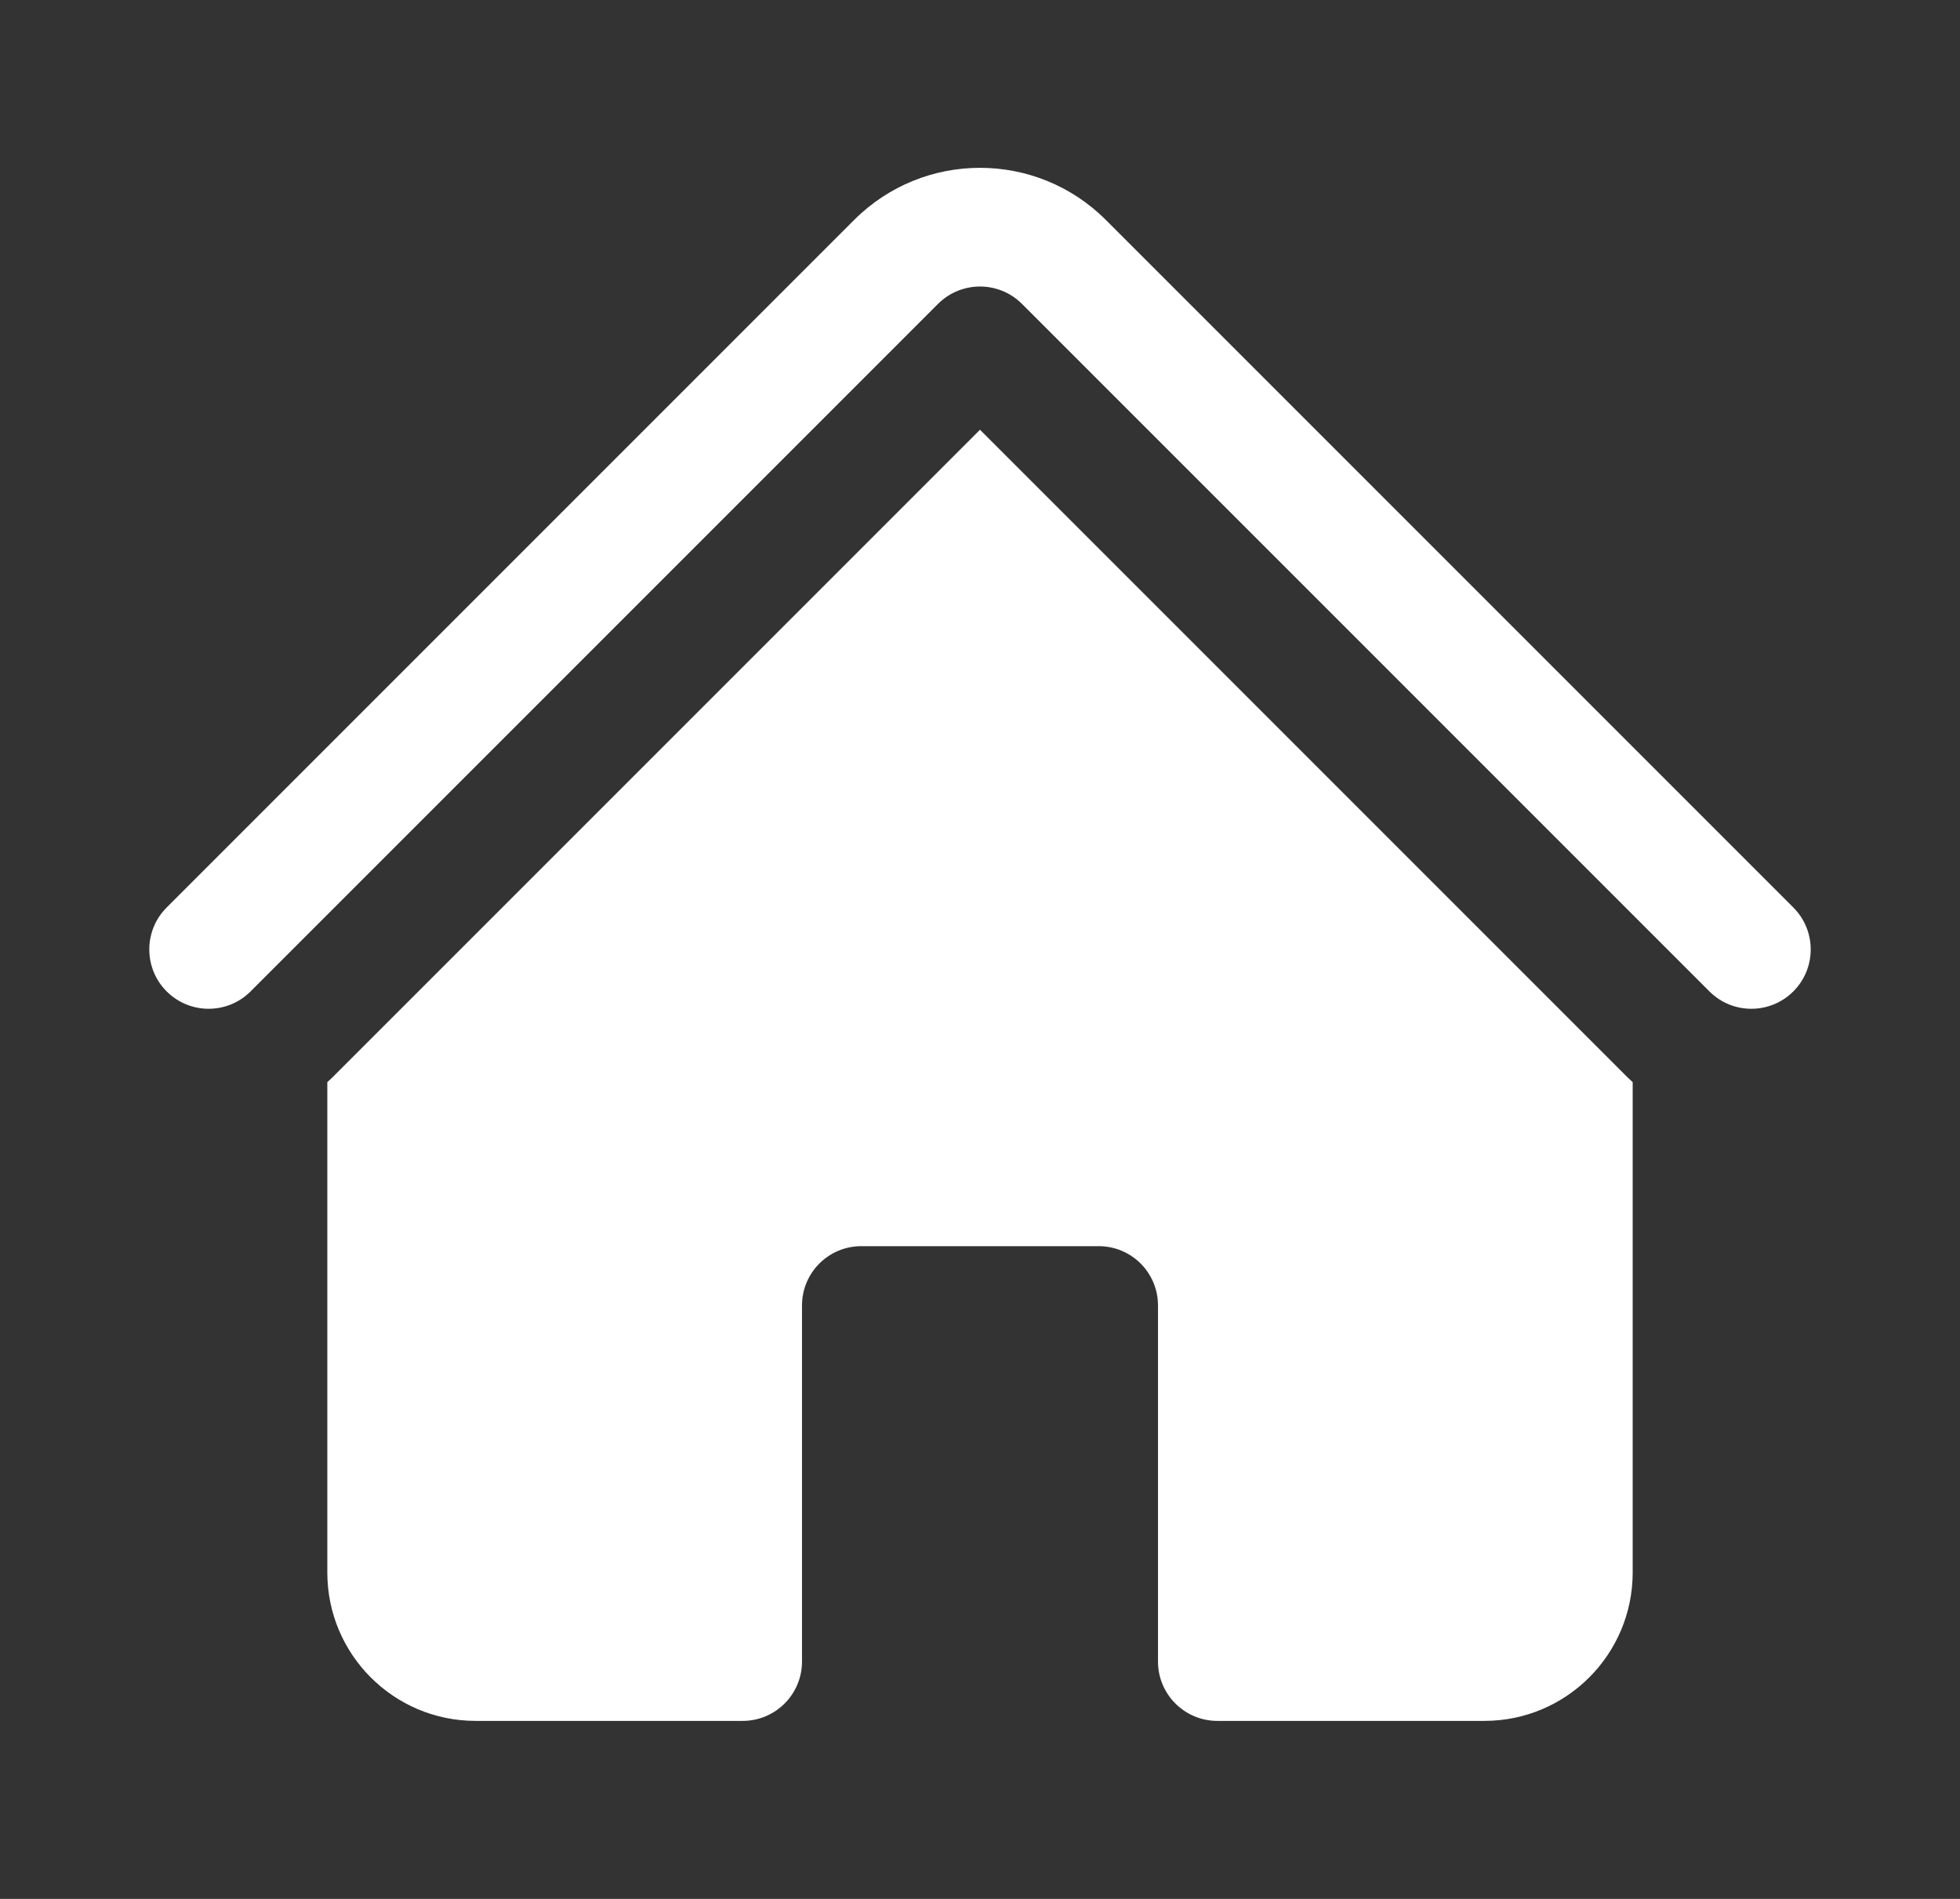
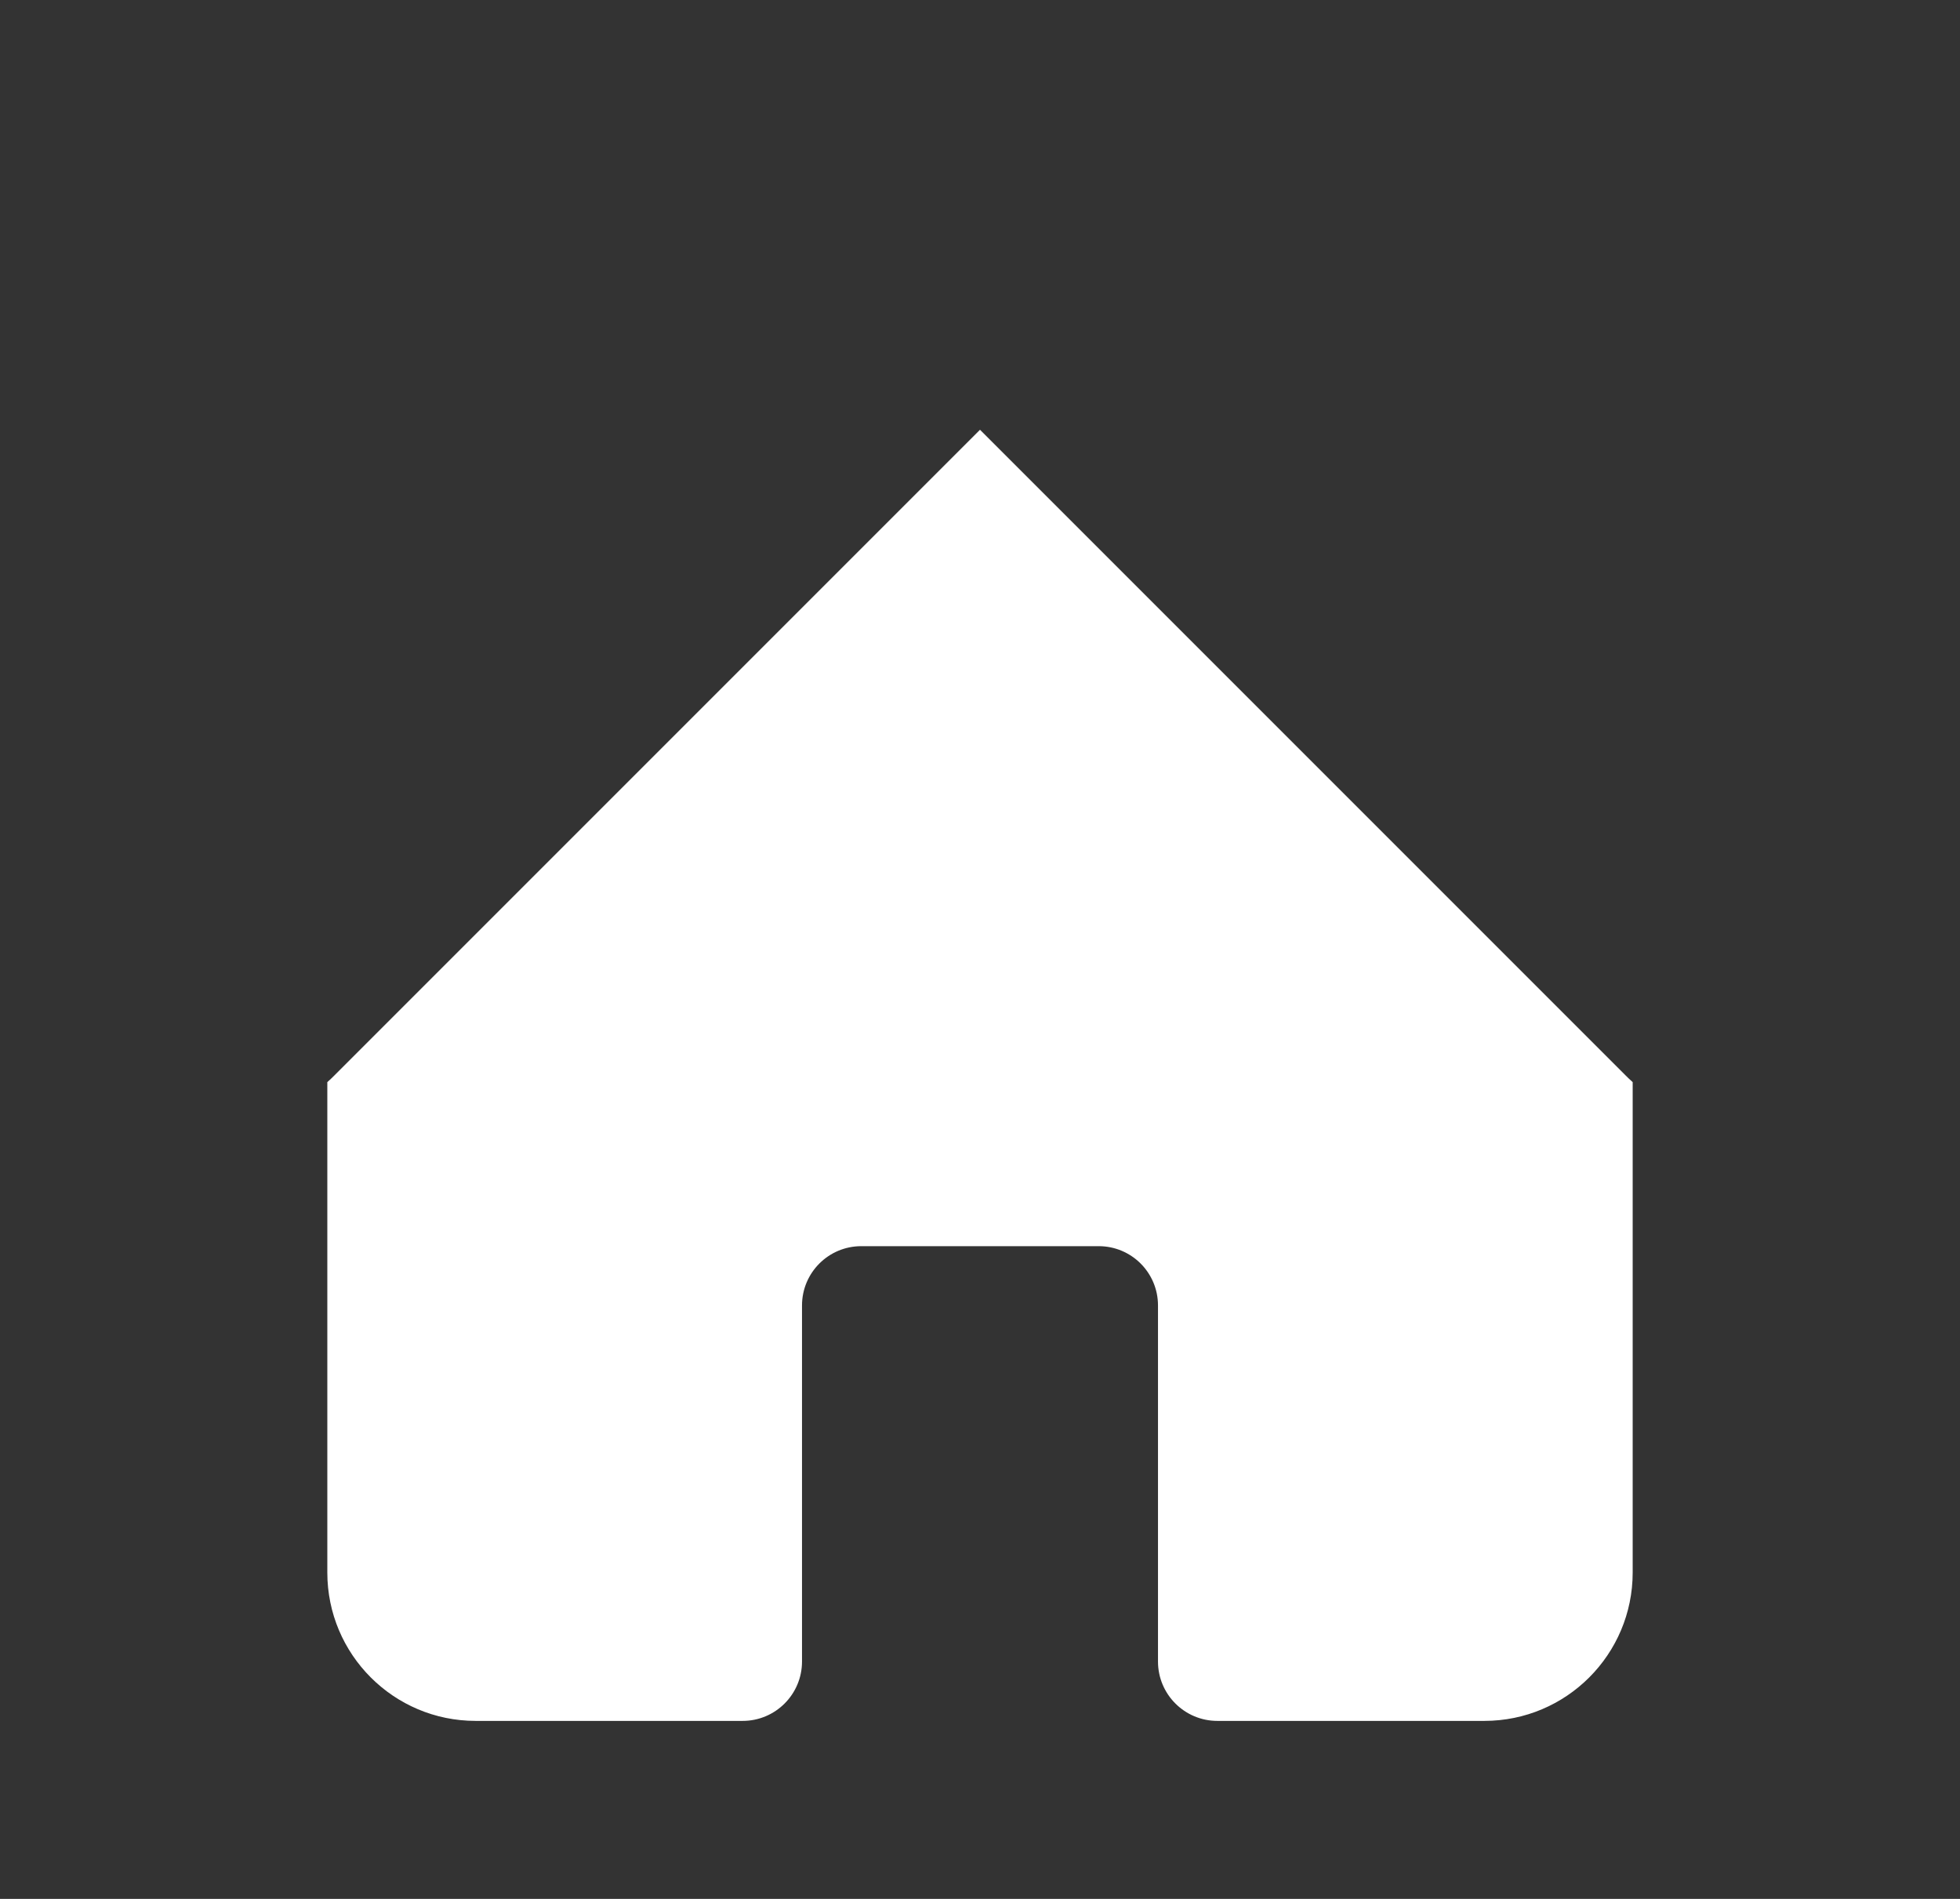
<svg xmlns="http://www.w3.org/2000/svg" width="32" height="31" viewBox="0 0 32 31" fill="none">
  <rect x="0" y="0" width="32" height="31" fill="#333333" stroke="none" />
-   <path d="M15.315 4.961C15.693 4.583 16.307 4.583 16.685 4.961L27.909 16.185C28.287 16.563 28.9 16.563 29.279 16.185C29.657 15.807 29.657 15.193 29.279 14.815L18.055 3.591C16.92 2.456 15.08 2.456 13.945 3.591L2.721 14.815C2.343 15.193 2.343 15.807 2.721 16.185C3.1 16.563 3.713 16.563 4.091 16.185L15.315 4.961Z" fill="white" />
  <path d="M16 7.016L26.539 17.555C26.577 17.593 26.616 17.631 26.656 17.666V25.672C26.656 27.009 25.572 28.094 24.234 28.094H19.875C19.34 28.094 18.906 27.66 18.906 27.125V21.312C18.906 20.777 18.473 20.344 17.938 20.344H14.062C13.527 20.344 13.094 20.777 13.094 21.312V27.125C13.094 27.66 12.66 28.094 12.125 28.094H7.766C6.428 28.094 5.344 27.009 5.344 25.672V17.666C5.384 17.631 5.423 17.593 5.461 17.555L16 7.016Z" fill="white" />
</svg>